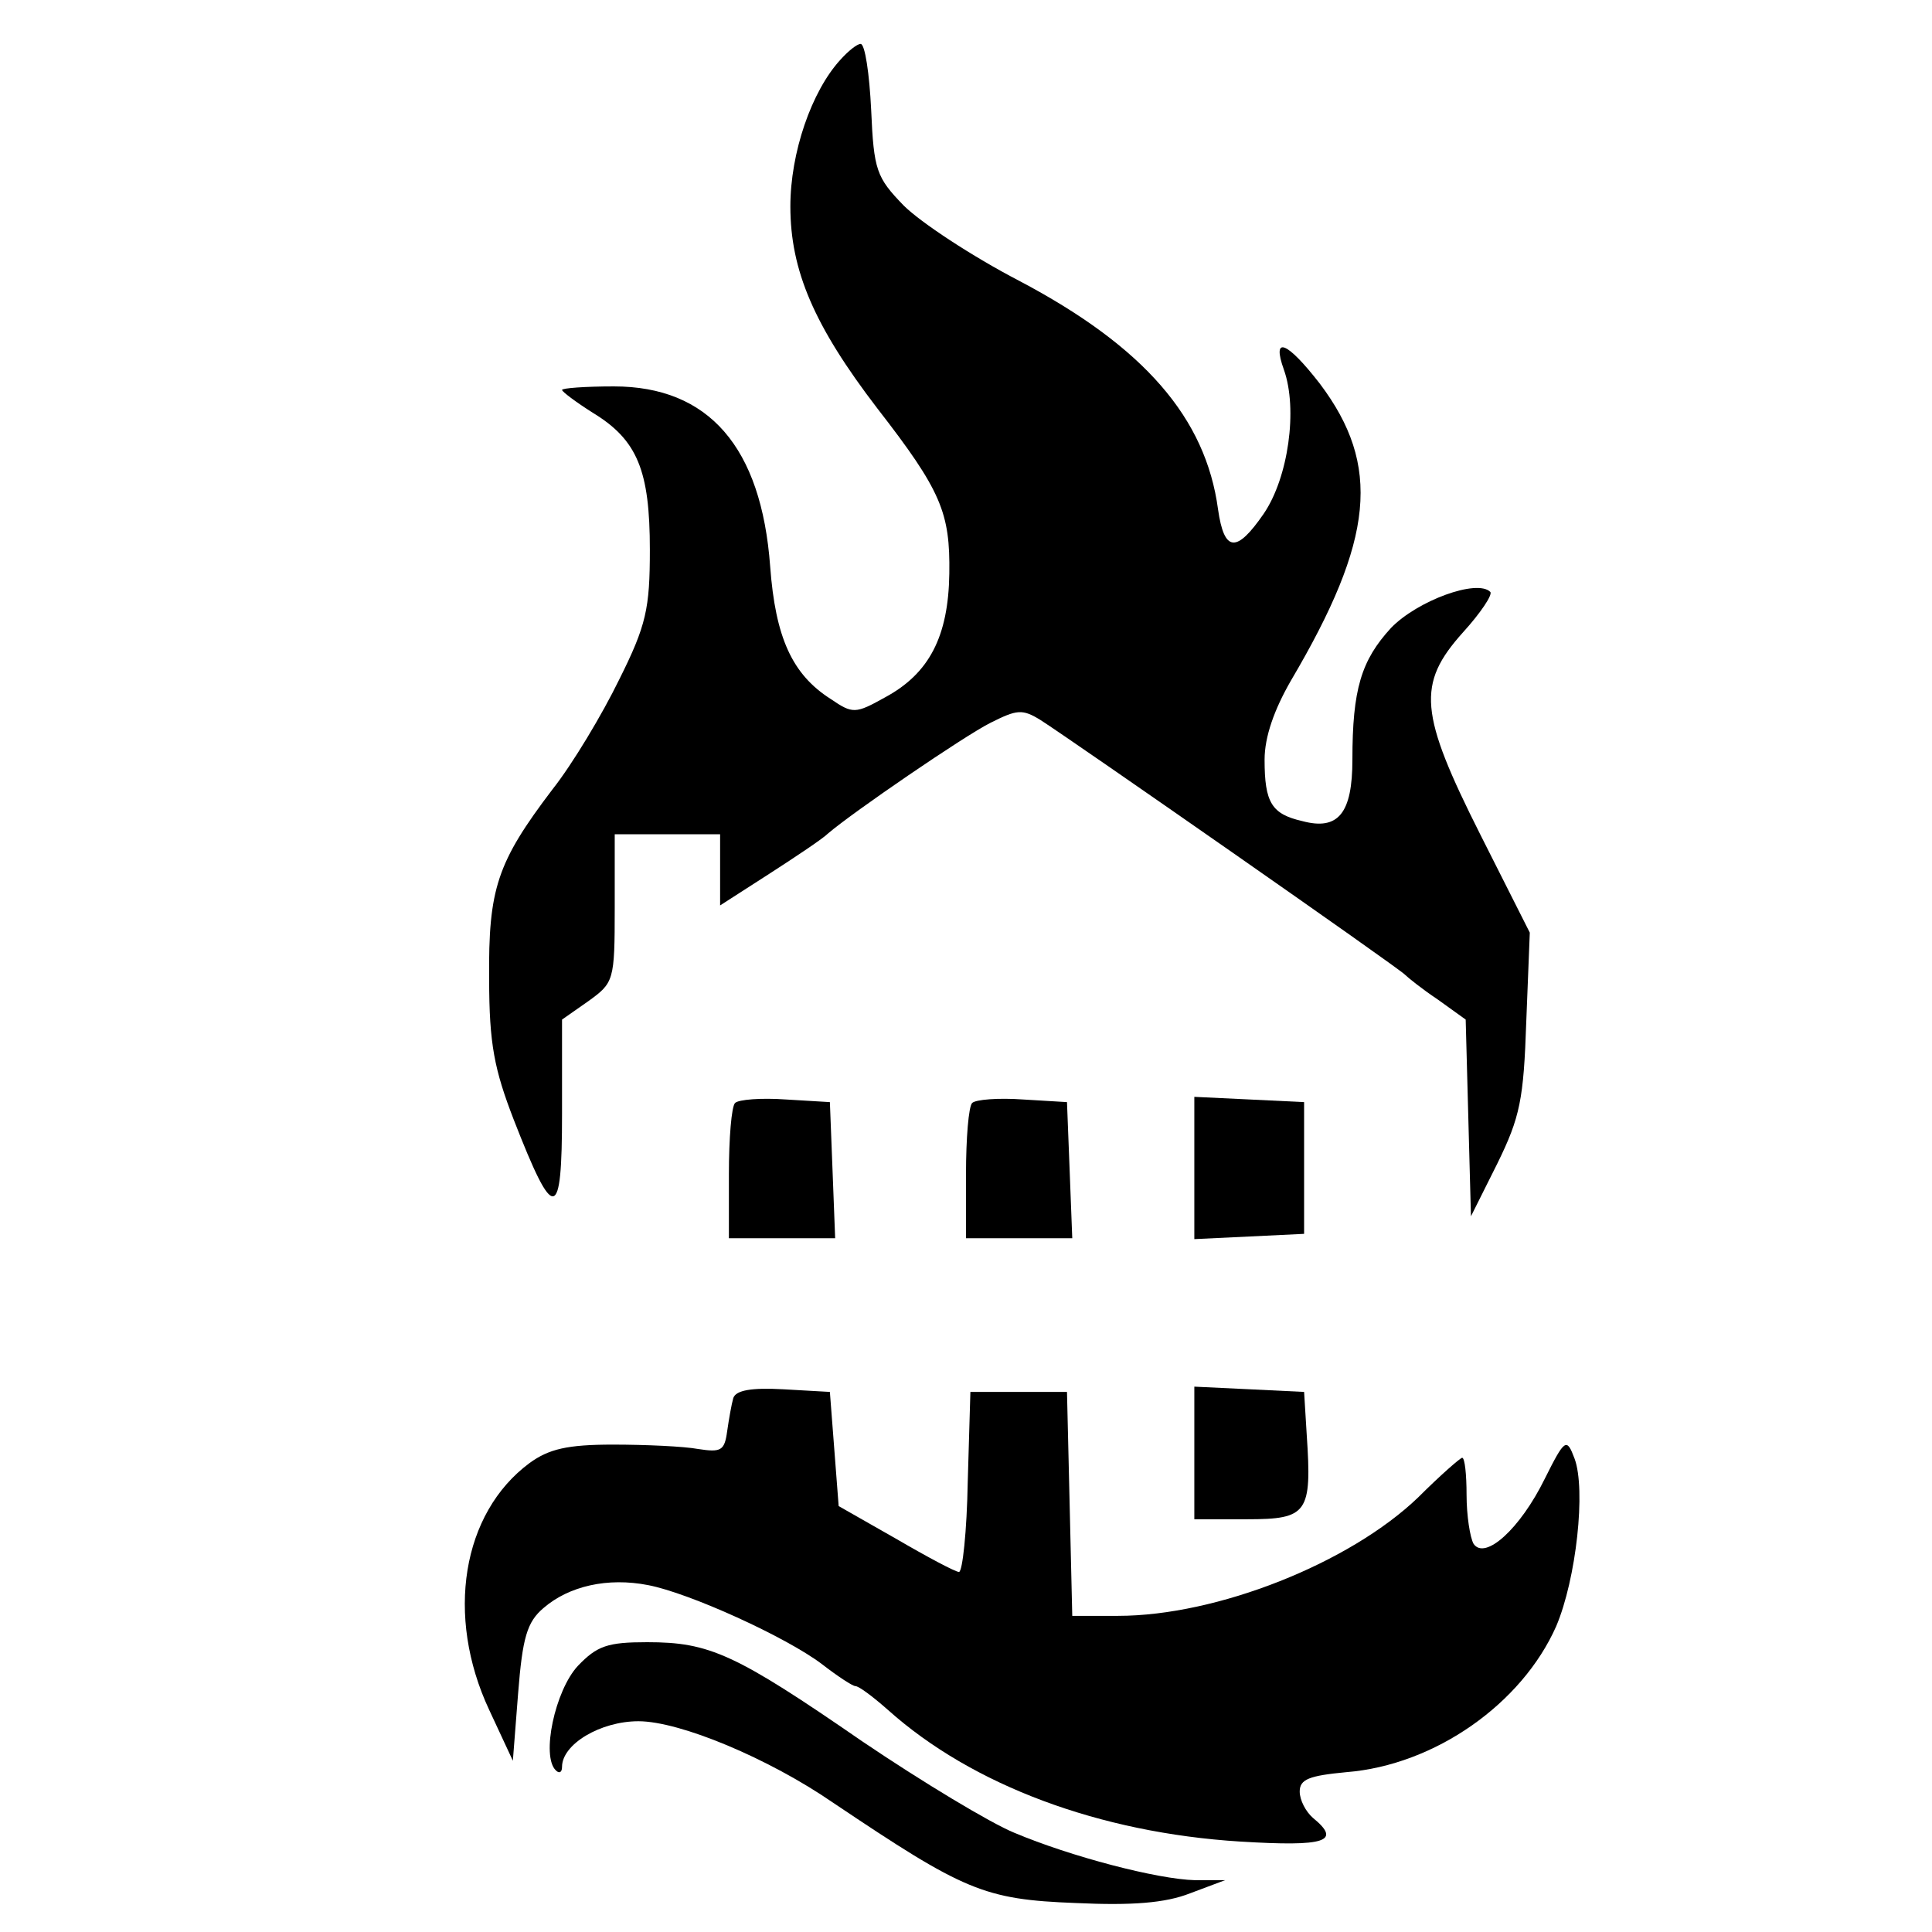
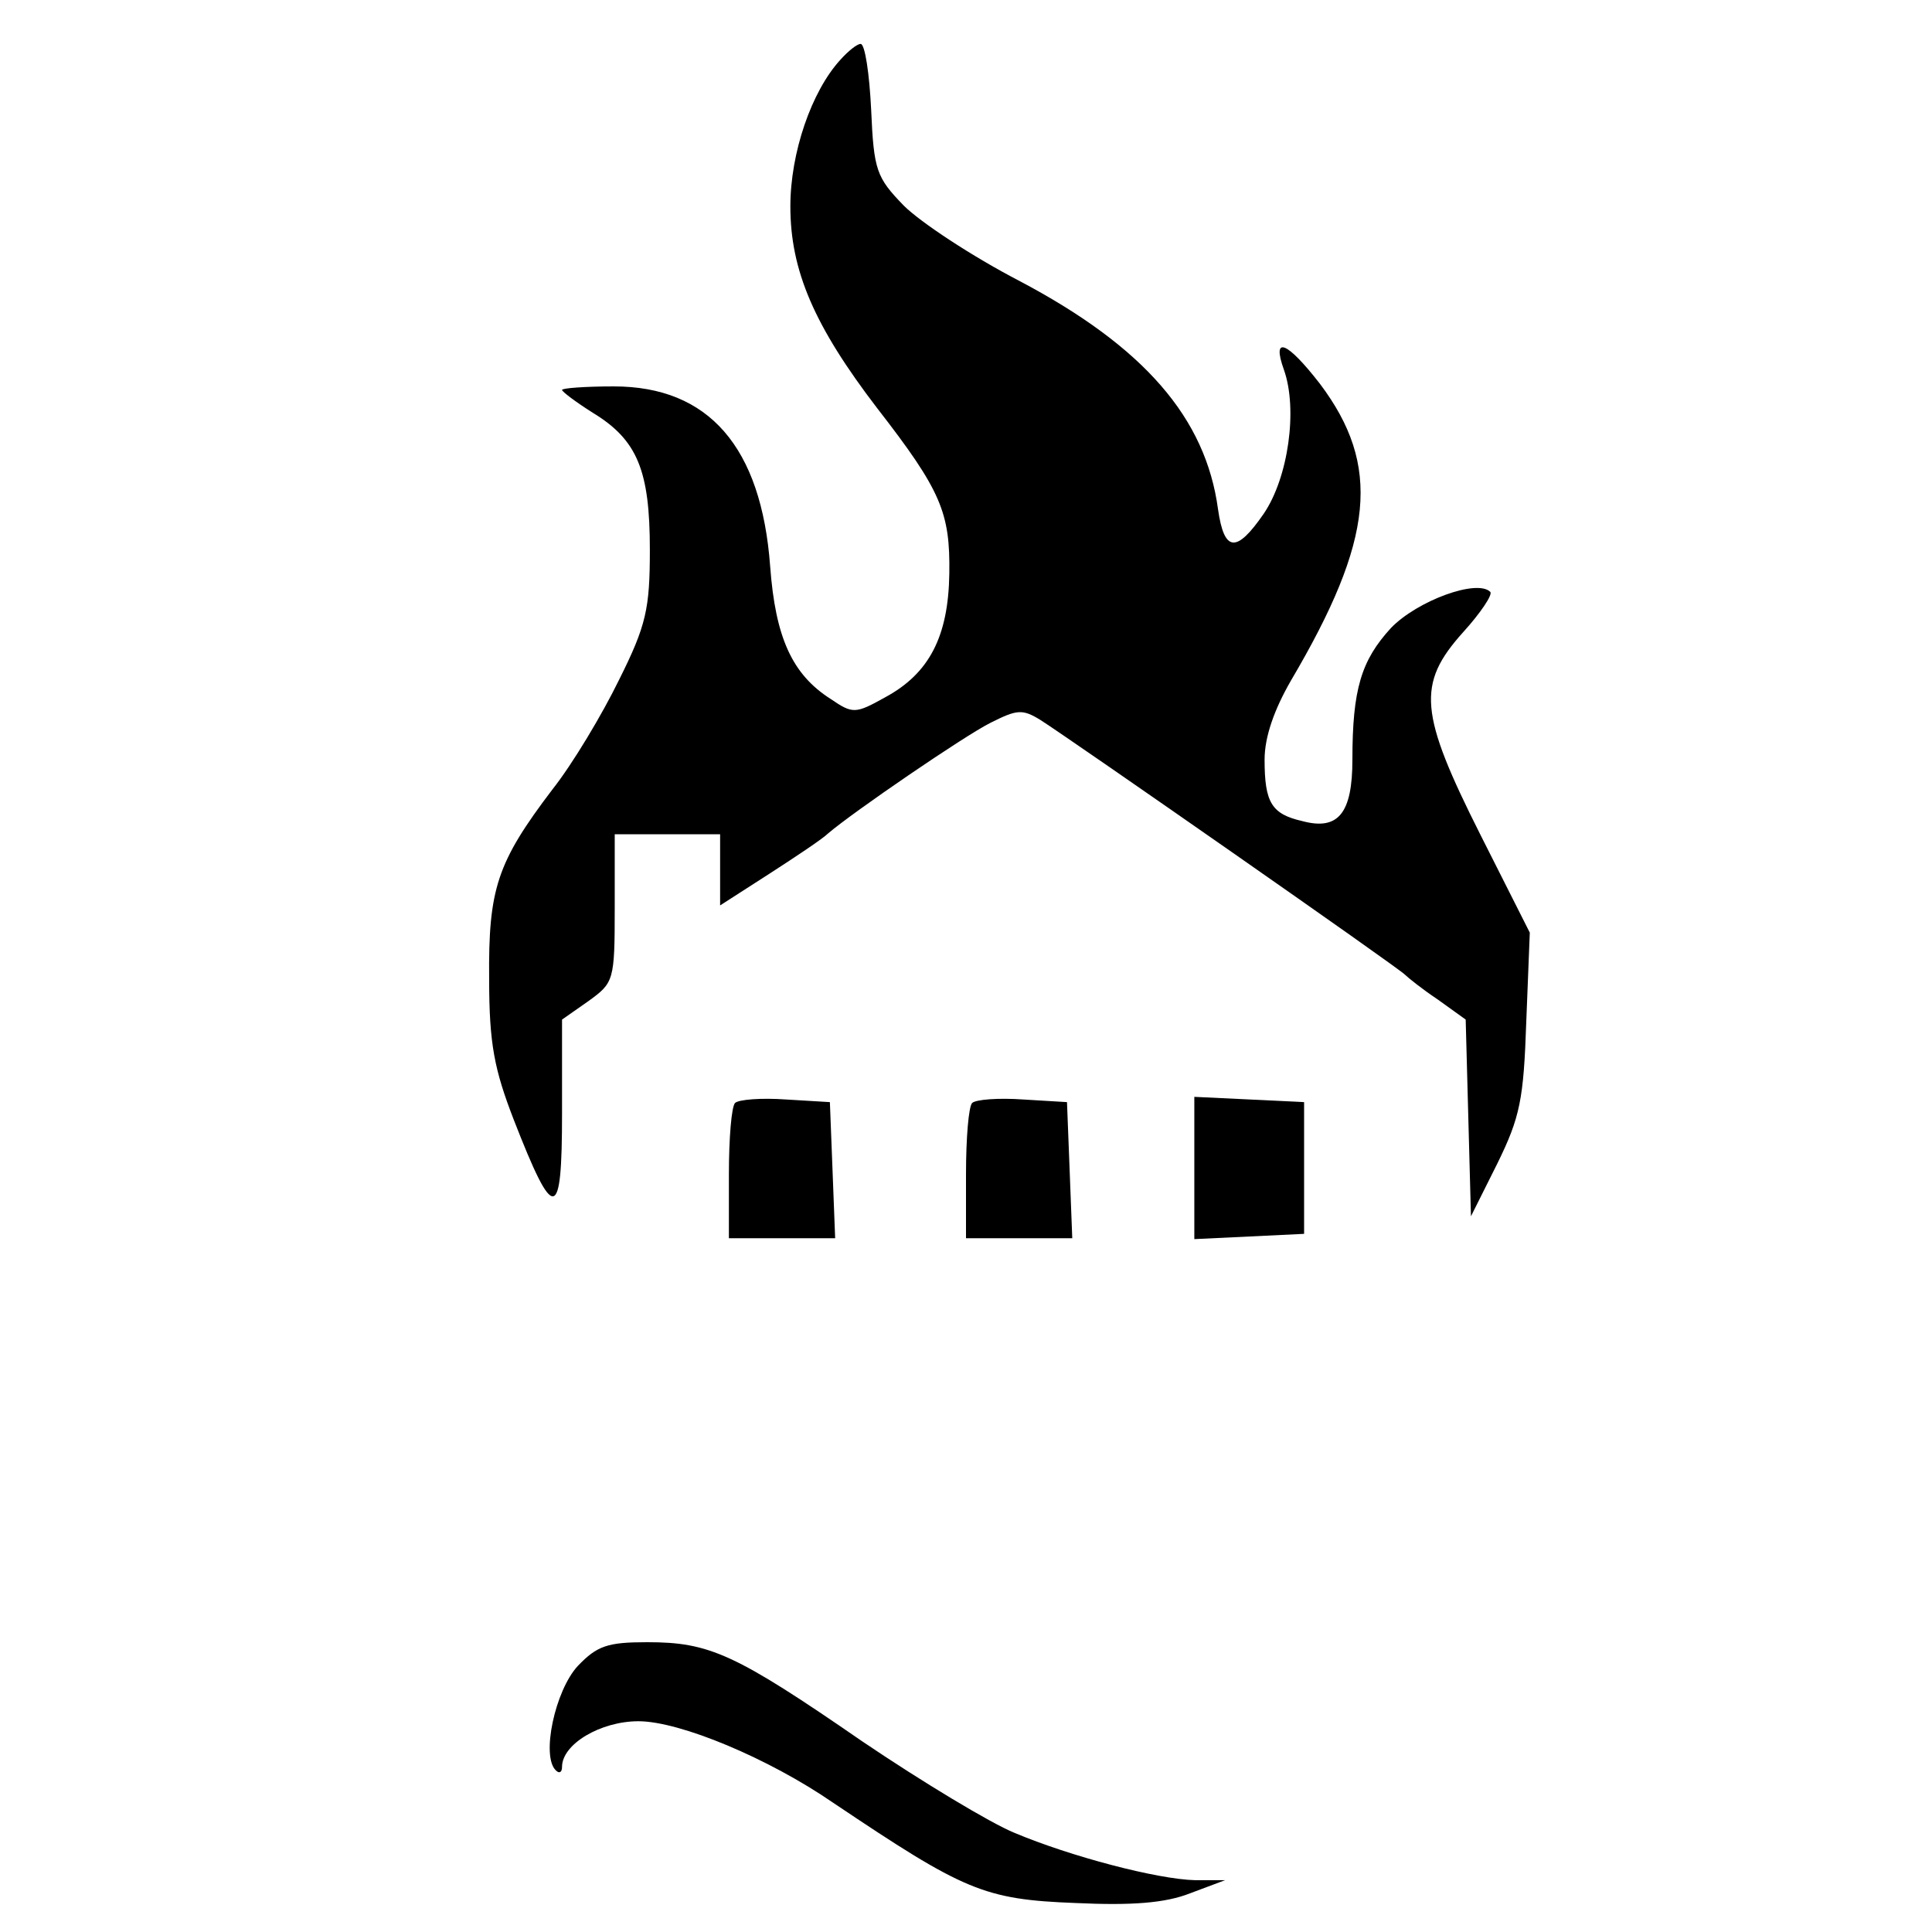
<svg xmlns="http://www.w3.org/2000/svg" version="1.0" width="220pt" height="220pt" viewBox="0 0 220 220" preserveAspectRatio="xMidYMid meet">
  <g transform="translate(0,220) scale(0.1,-0.1)" fill="#000000" stroke="none">
    <path d="M957 2132 c-33 -36 -57 -106 -57 -167 0 -73 27 -136 99 -230 73 -94 83 -119 82 -188 -1 -72 -23 -114 -73 -141 -34 -19 -37 -19 -62 -2 -44 28 -63 70 -69 151 -10 136 -70 205 -178 205 -33 0 -59 -2 -59 -4 0 -2 16 -14 35 -26 51 -31 65 -66 65 -156 0 -67 -4 -86 -35 -148 -19 -39 -53 -96 -76 -125 -63 -83 -73 -113 -72 -216 0 -74 6 -103 28 -160 46 -118 55 -117 55 7 l0 107 30 21 c29 21 30 23 30 106 l0 84 60 0 60 0 0 -40 0 -41 56 36 c31 20 61 40 67 46 28 24 155 111 185 126 30 15 36 16 57 3 36 -23 409 -283 415 -290 3 -3 19 -16 37 -28 l32 -23 3 -112 3 -112 30 60 c26 53 30 73 33 162 l4 101 -56 111 c-70 139 -73 172 -20 231 20 22 34 43 31 46 -15 15 -83 -10 -113 -41 -34 -37 -44 -70 -44 -150 0 -61 -16 -81 -57 -70 -35 8 -43 21 -43 70 0 26 11 57 30 90 95 161 103 245 33 338 -38 49 -55 55 -41 16 16 -45 5 -123 -23 -164 -31 -45 -45 -44 -52 5 -14 104 -84 185 -226 260 -54 28 -113 67 -132 86 -31 32 -34 40 -37 109 -2 41 -7 75 -12 75 -4 0 -14 -8 -23 -18z" />
    <path d="M837 944 c-4 -4 -7 -40 -7 -81 l0 -73 60 0 61 0 -3 78 -3 77 -50 3 c-28 2 -54 0 -58 -4z" />
    <path d="M1107 944 c-4 -4 -7 -40 -7 -81 l0 -73 60 0 61 0 -3 78 -3 77 -50 3 c-28 2 -54 0 -58 -4z" />
    <path d="M1360 870 l0 -81 63 3 62 3 0 75 0 75 -62 3 -63 3 0 -81z" />
-     <path d="M835 608 c-2 -7 -5 -24 -7 -38 -3 -22 -7 -24 -33 -20 -16 3 -60 5 -97 5 -52 0 -73 -5 -95 -21 -77 -57 -96 -174 -46 -281 l27 -58 6 77 c5 63 10 81 29 97 29 25 73 35 119 26 47 -9 157 -59 198 -90 18 -14 35 -25 38 -25 4 0 20 -12 37 -27 96 -86 241 -140 401 -150 98 -6 116 0 83 27 -8 7 -15 20 -15 30 0 14 11 18 53 22 101 8 200 78 239 166 23 54 34 156 21 191 -9 24 -11 23 -34 -23 -28 -57 -68 -93 -81 -74 -4 7 -8 32 -8 56 0 23 -2 42 -5 42 -2 0 -25 -20 -50 -45 -78 -75 -229 -135 -342 -135 l-52 0 -3 128 -3 127 -55 0 -55 0 -3 -102 c-1 -57 -6 -103 -10 -103 -4 0 -36 17 -72 38 l-65 37 -5 65 -5 65 -53 3 c-36 2 -54 -1 -57 -10z" />
-     <path d="M1360 545 l0 -75 60 0 c69 0 74 7 68 96 l-3 49 -62 3 -63 3 0 -76z" />
    <path d="M658 303 c-26 -28 -42 -103 -25 -119 4 -4 7 -2 7 4 0 26 44 52 87 52 47 0 148 -42 222 -93 149 -100 171 -110 276 -114 64 -3 102 0 130 11 l40 15 -34 0 c-43 1 -142 27 -206 54 -27 11 -105 58 -173 104 -145 100 -174 113 -245 113 -45 0 -57 -4 -79 -27z" />
  </g>
</svg>